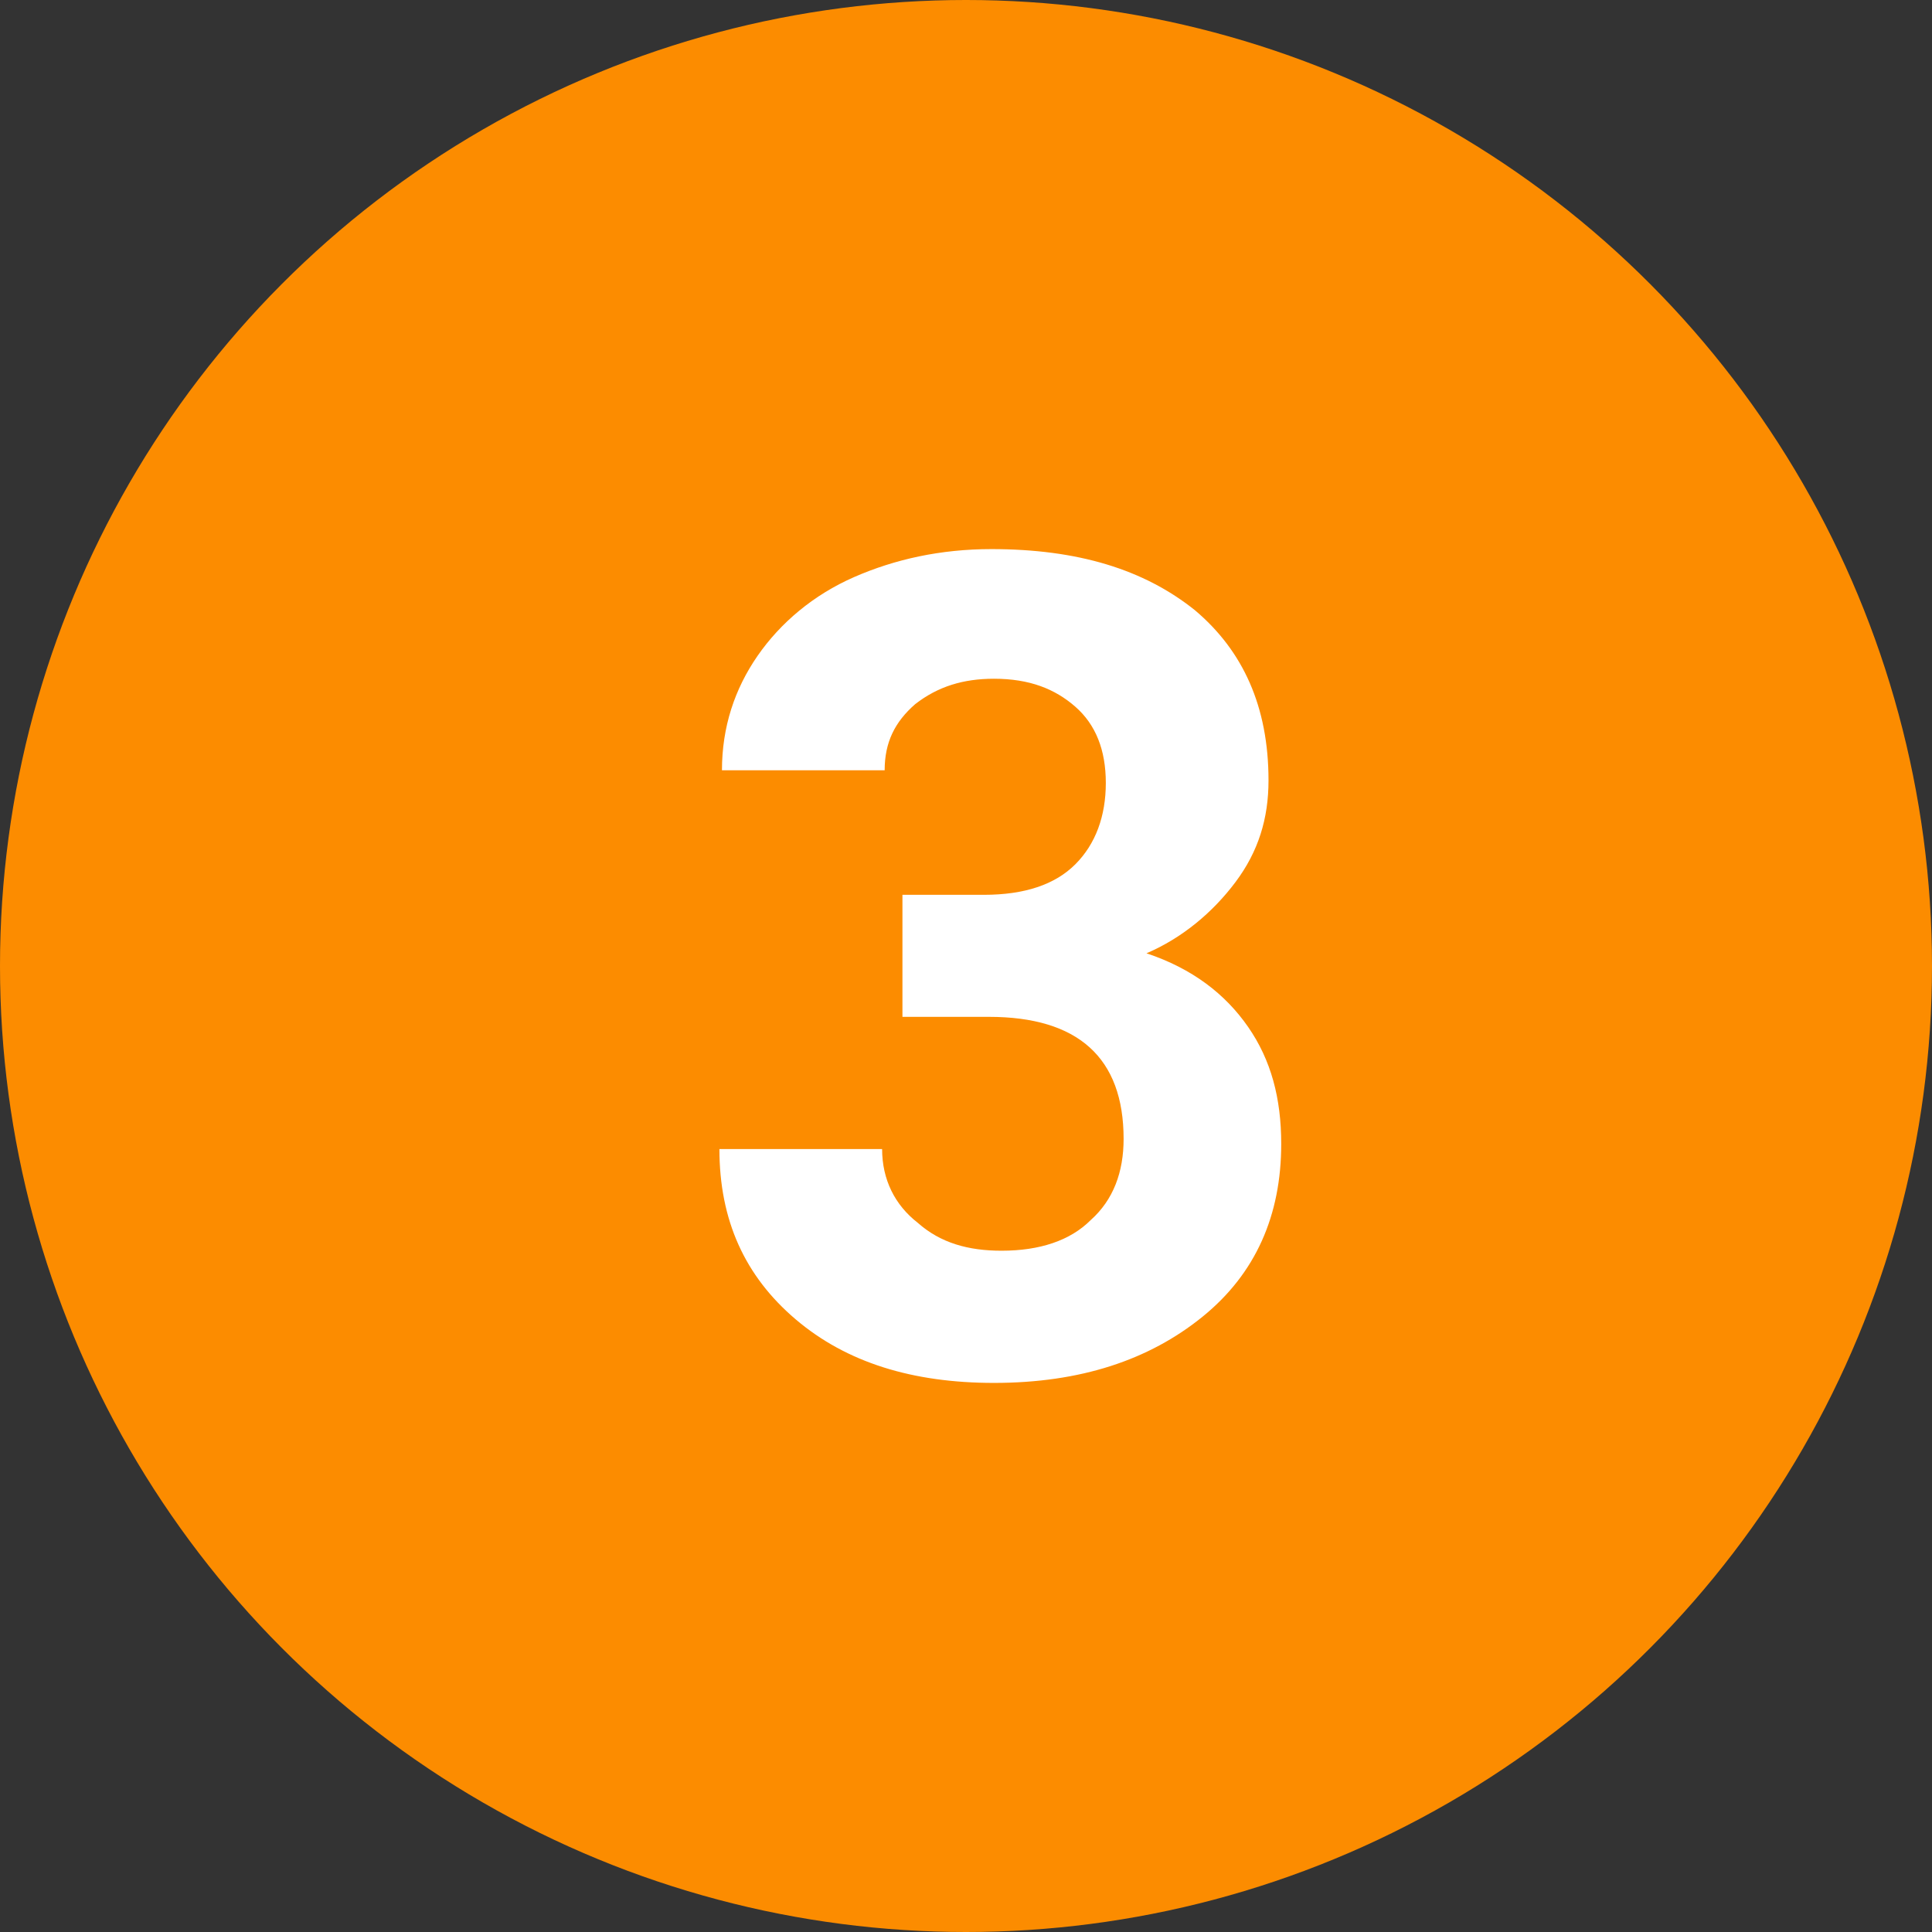
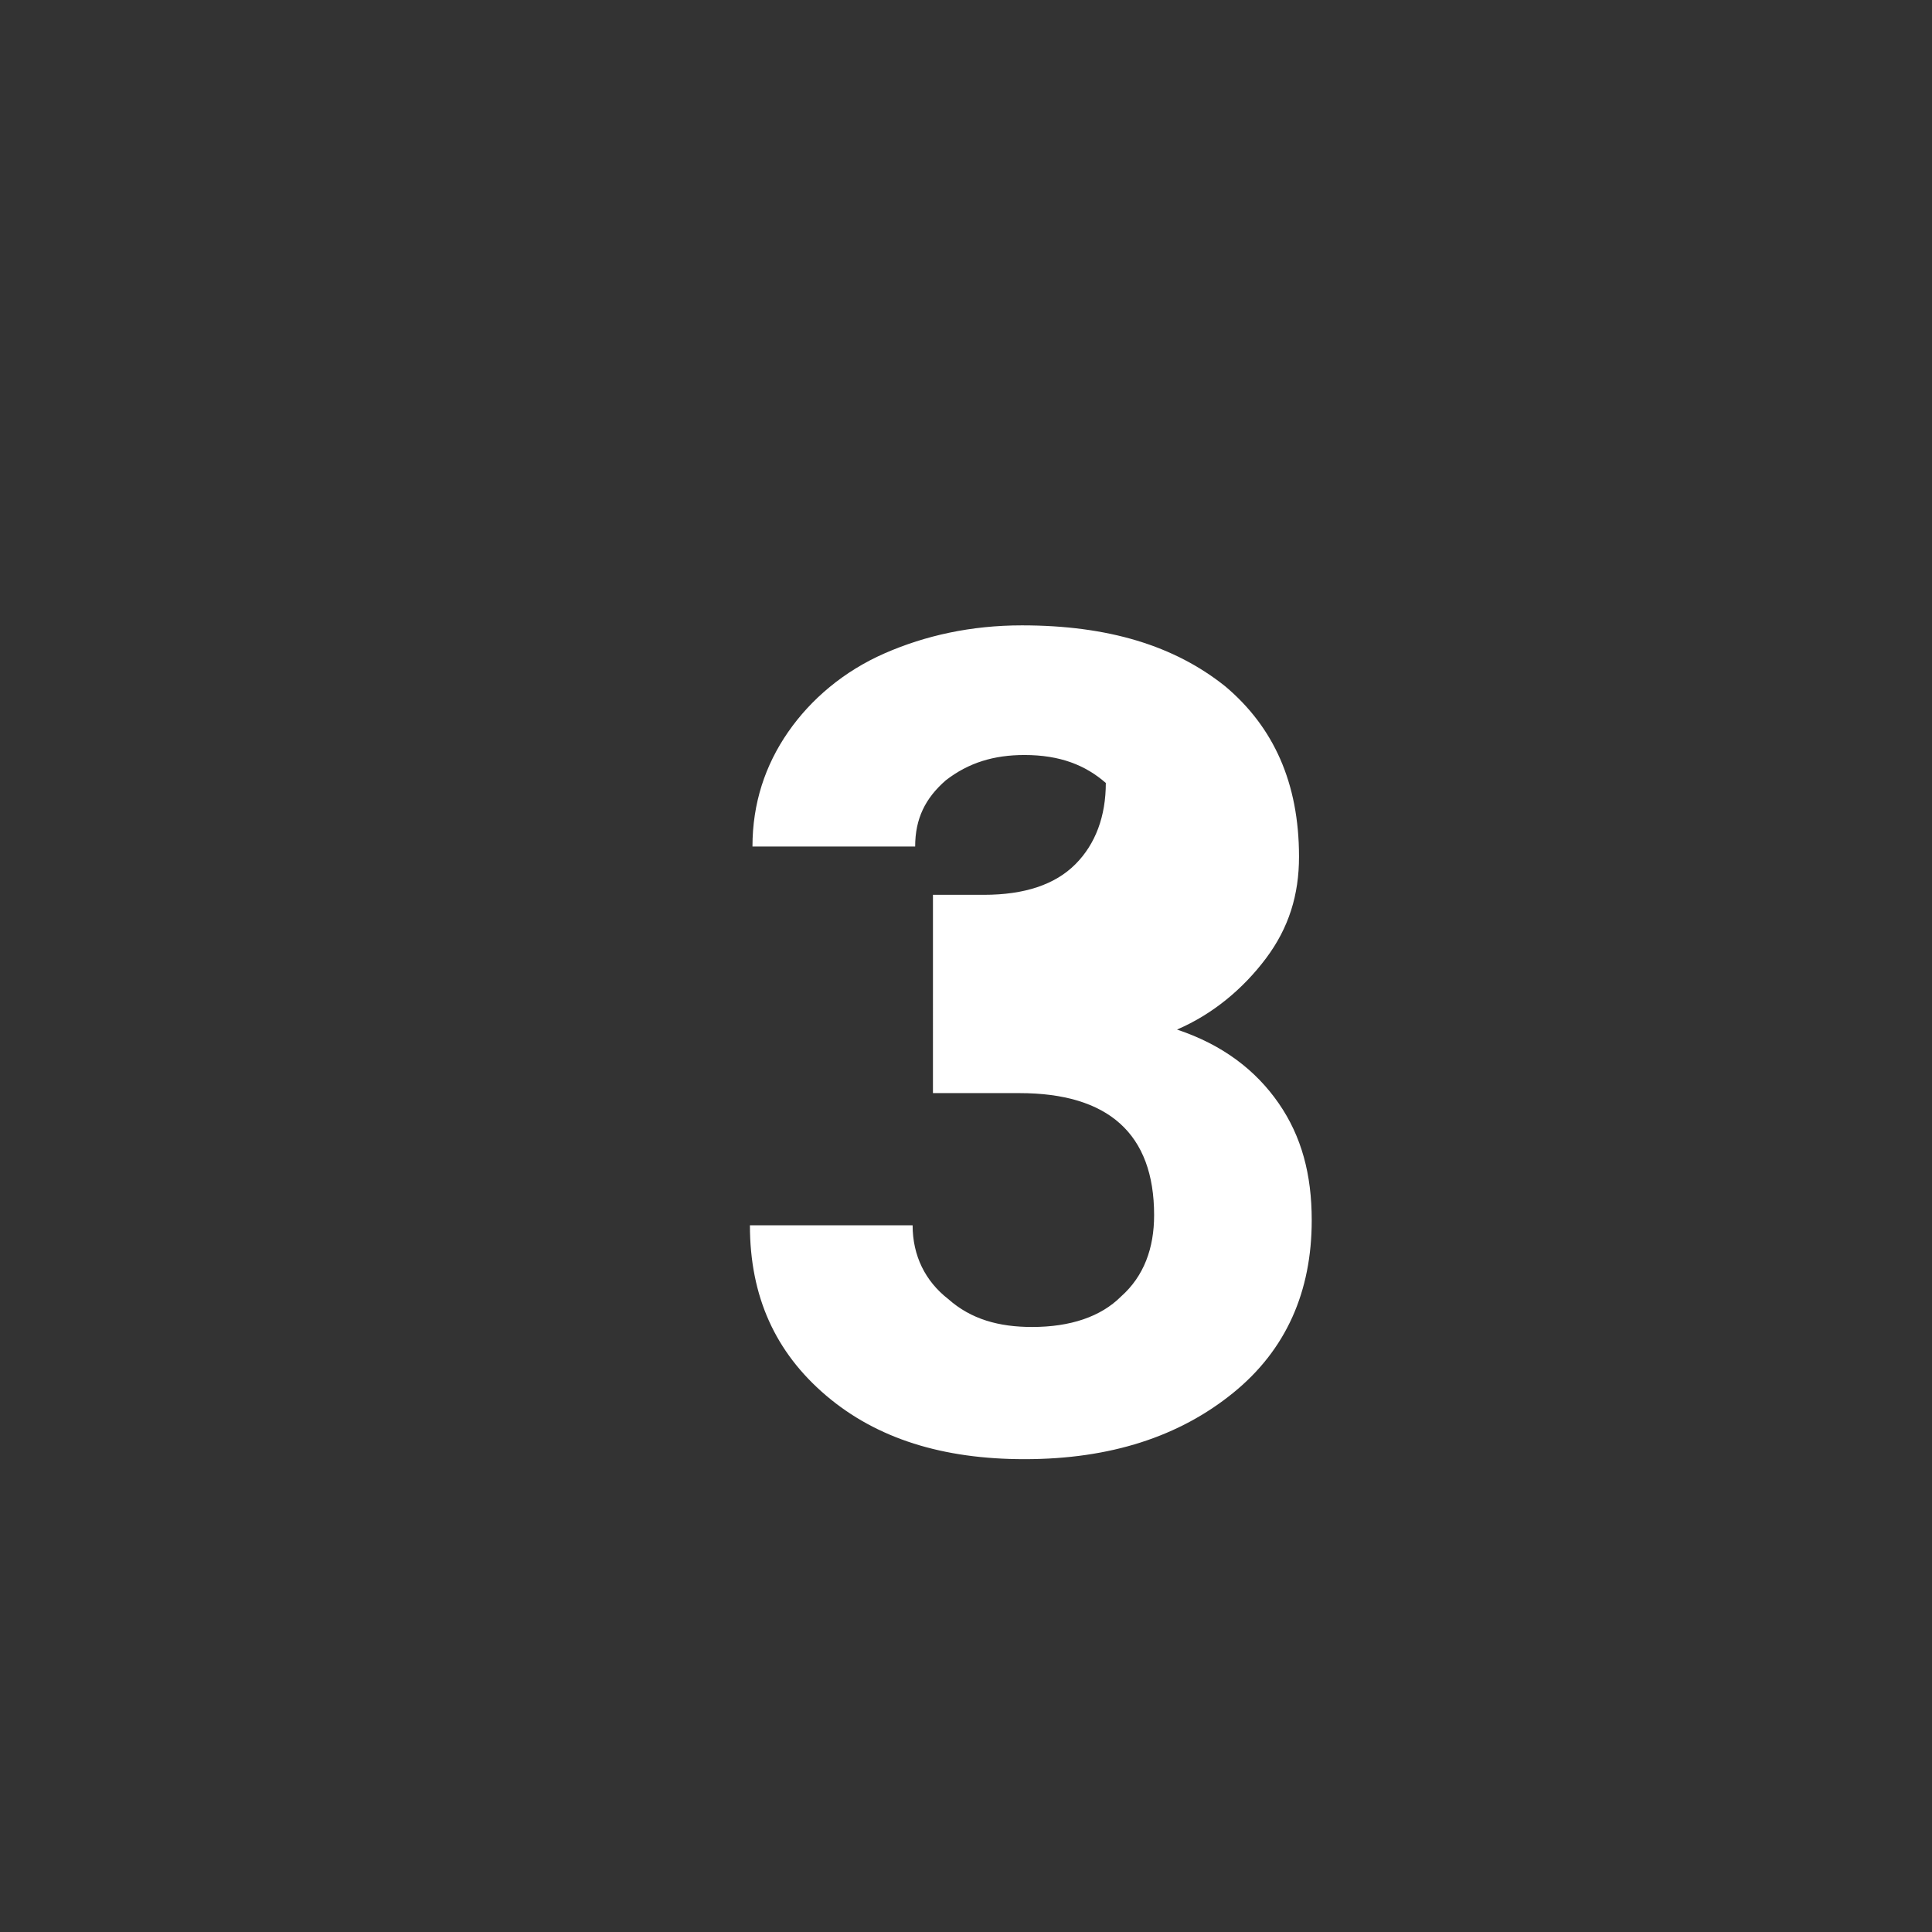
<svg xmlns="http://www.w3.org/2000/svg" version="1.1" id="レイヤー_1" x="0px" y="0px" viewBox="0 0 76 76" style="enable-background:new 0 0 76 76;" xml:space="preserve">
  <rect x="0" y="0" width="76" height="76" fill="#333333" stroke="none" />
  <style type="text/css">
	.st0{fill:#FC8C00;}
	.st1{enable-background:new    ;}
	.st2{fill:#FFFFFF;}
</style>
  <g id="icon_no3" transform="translate(-204 -1930)">
-     <circle id="楕円形_3" class="st0" cx="242" cy="1968" r="38" />
    <g class="st1">
-       <path class="st2" d="M239.3,1965.2h3.4c1.6,0,2.8-0.4,3.6-1.2c0.8-0.8,1.2-1.9,1.2-3.2c0-1.3-0.4-2.3-1.2-3    c-0.8-0.7-1.8-1.1-3.2-1.1c-1.2,0-2.2,0.3-3.1,1c-0.8,0.7-1.2,1.5-1.2,2.6h-6.4c0-1.7,0.5-3.2,1.4-4.5c0.9-1.3,2.2-2.4,3.8-3.1    c1.6-0.7,3.4-1.1,5.4-1.1c3.4,0,6,0.8,8,2.4c1.9,1.6,2.9,3.8,2.9,6.7c0,1.5-0.4,2.8-1.3,4s-2.1,2.2-3.5,2.8c1.8,0.6,3.1,1.6,4,2.9    c0.9,1.3,1.3,2.8,1.3,4.6c0,2.8-1,5.1-3.1,6.8c-2.1,1.7-4.8,2.6-8.2,2.6c-3.2,0-5.8-0.8-7.8-2.5c-2-1.7-3-3.9-3-6.7h6.4    c0,1.2,0.5,2.2,1.4,2.9c0.9,0.8,2,1.1,3.3,1.1c1.5,0,2.7-0.4,3.5-1.2c0.9-0.8,1.3-1.9,1.3-3.2c0-3.2-1.8-4.8-5.3-4.8h-3.4V1965.2z    " />
+       <path class="st2" d="M239.3,1965.2h3.4c1.6,0,2.8-0.4,3.6-1.2c0.8-0.8,1.2-1.9,1.2-3.2c-0.8-0.7-1.8-1.1-3.2-1.1c-1.2,0-2.2,0.3-3.1,1c-0.8,0.7-1.2,1.5-1.2,2.6h-6.4c0-1.7,0.5-3.2,1.4-4.5c0.9-1.3,2.2-2.4,3.8-3.1    c1.6-0.7,3.4-1.1,5.4-1.1c3.4,0,6,0.8,8,2.4c1.9,1.6,2.9,3.8,2.9,6.7c0,1.5-0.4,2.8-1.3,4s-2.1,2.2-3.5,2.8c1.8,0.6,3.1,1.6,4,2.9    c0.9,1.3,1.3,2.8,1.3,4.6c0,2.8-1,5.1-3.1,6.8c-2.1,1.7-4.8,2.6-8.2,2.6c-3.2,0-5.8-0.8-7.8-2.5c-2-1.7-3-3.9-3-6.7h6.4    c0,1.2,0.5,2.2,1.4,2.9c0.9,0.8,2,1.1,3.3,1.1c1.5,0,2.7-0.4,3.5-1.2c0.9-0.8,1.3-1.9,1.3-3.2c0-3.2-1.8-4.8-5.3-4.8h-3.4V1965.2z    " />
    </g>
  </g>
</svg>